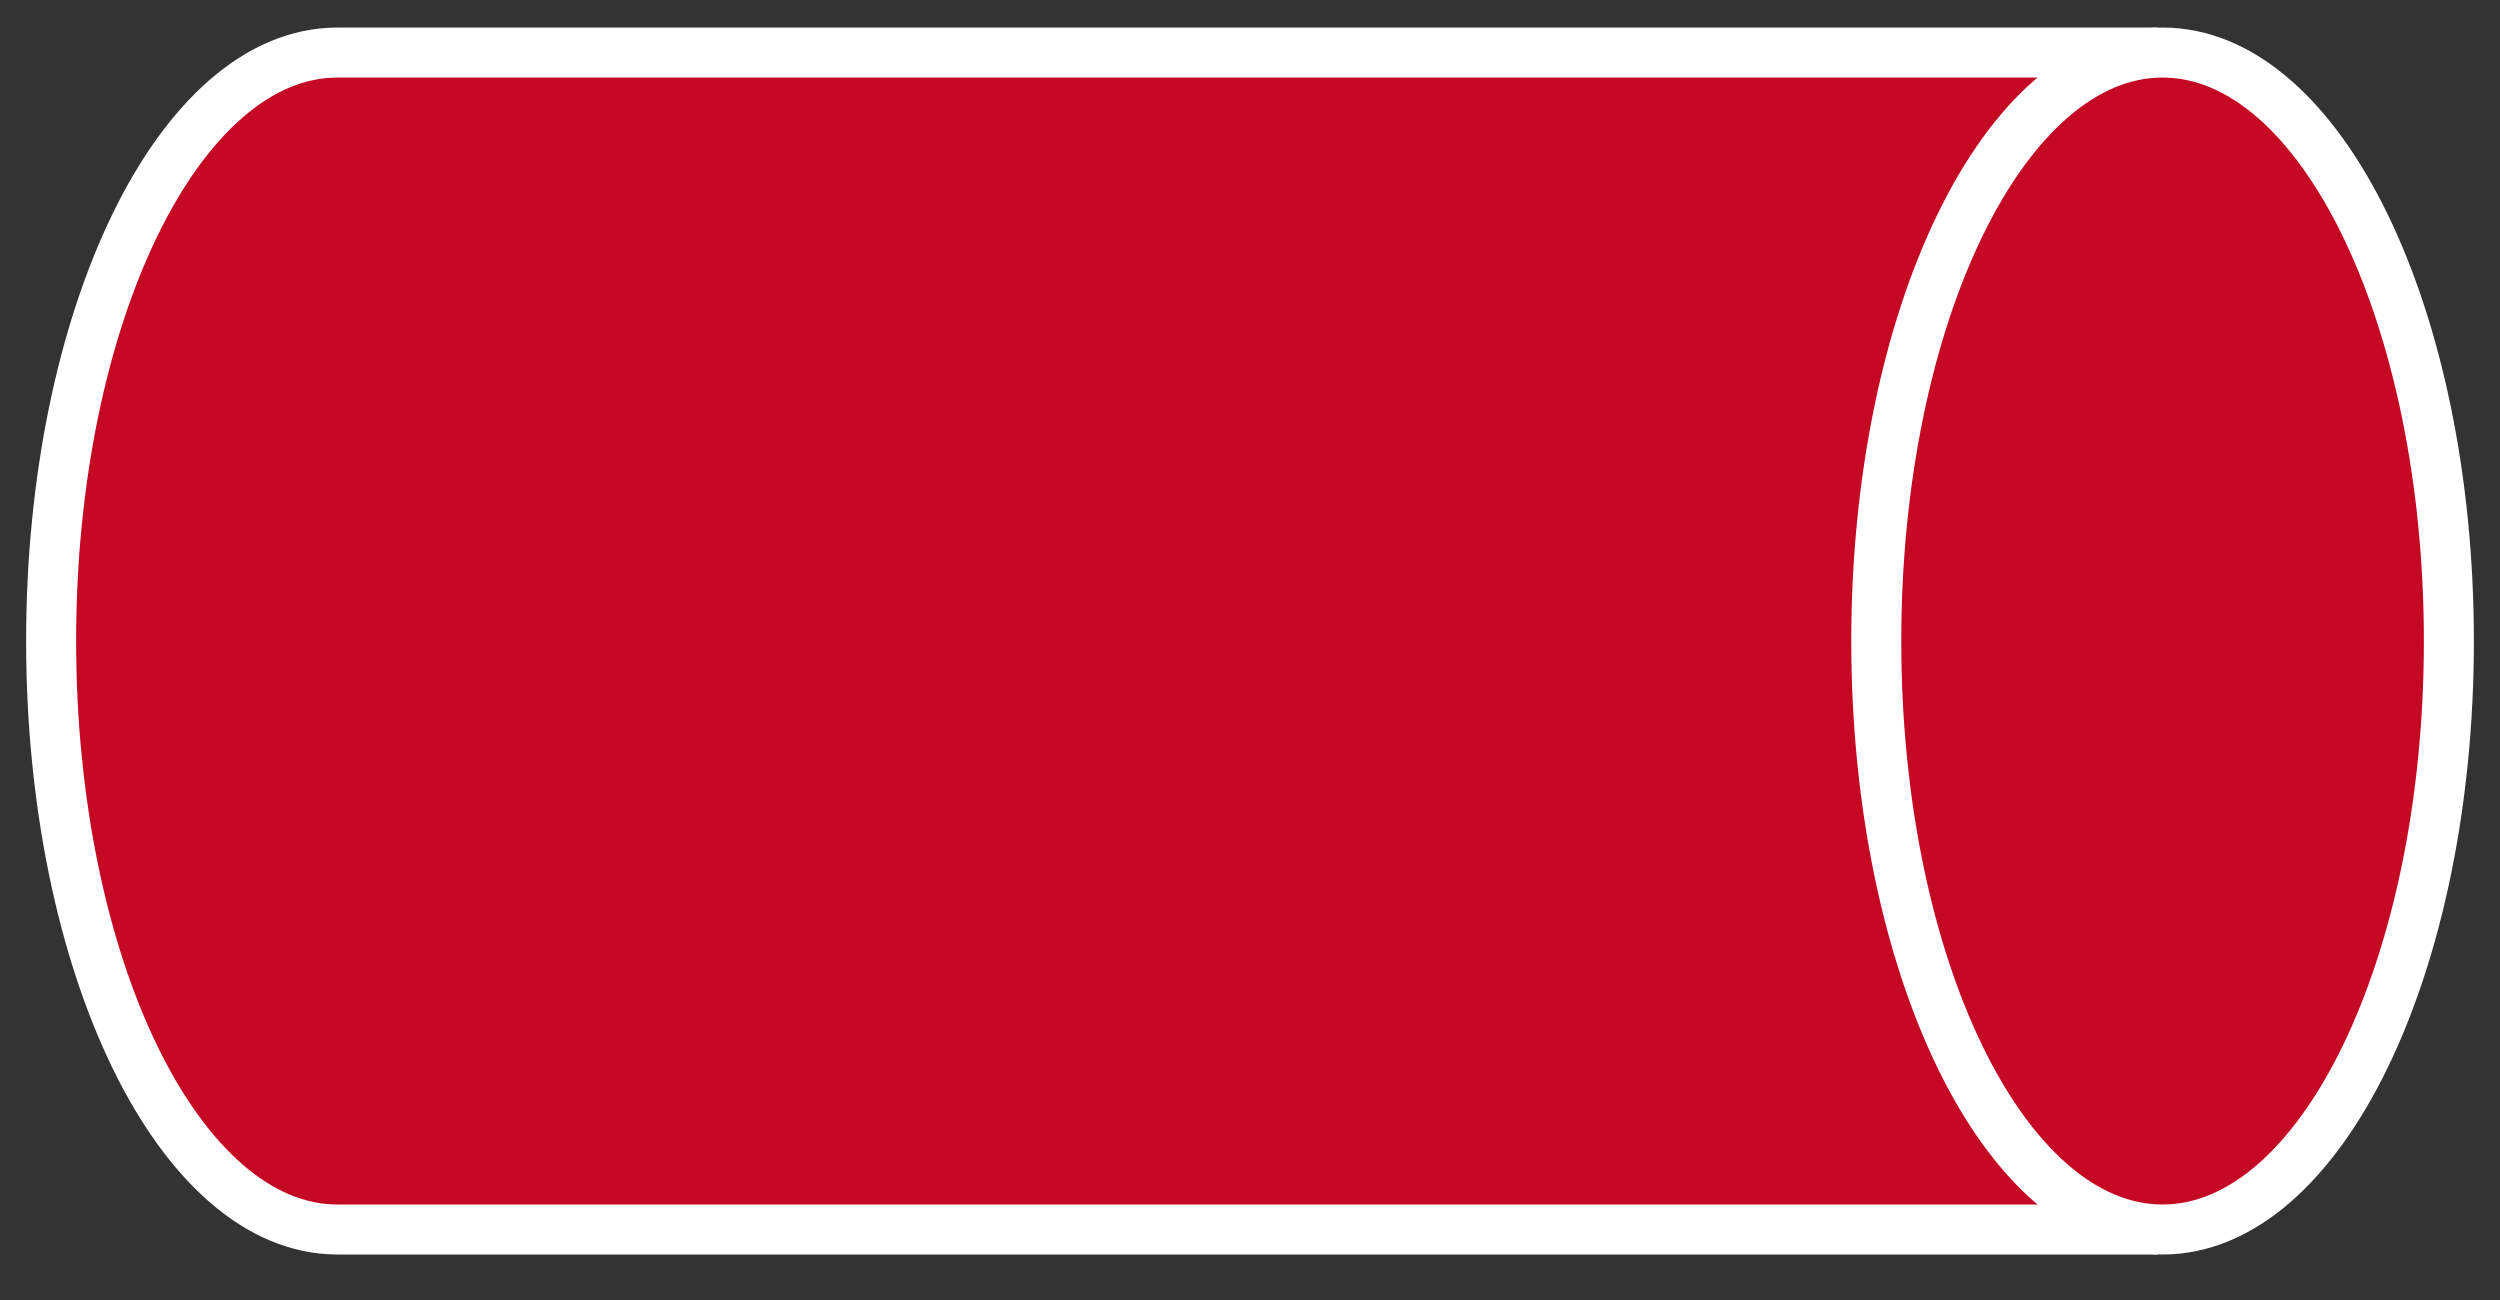
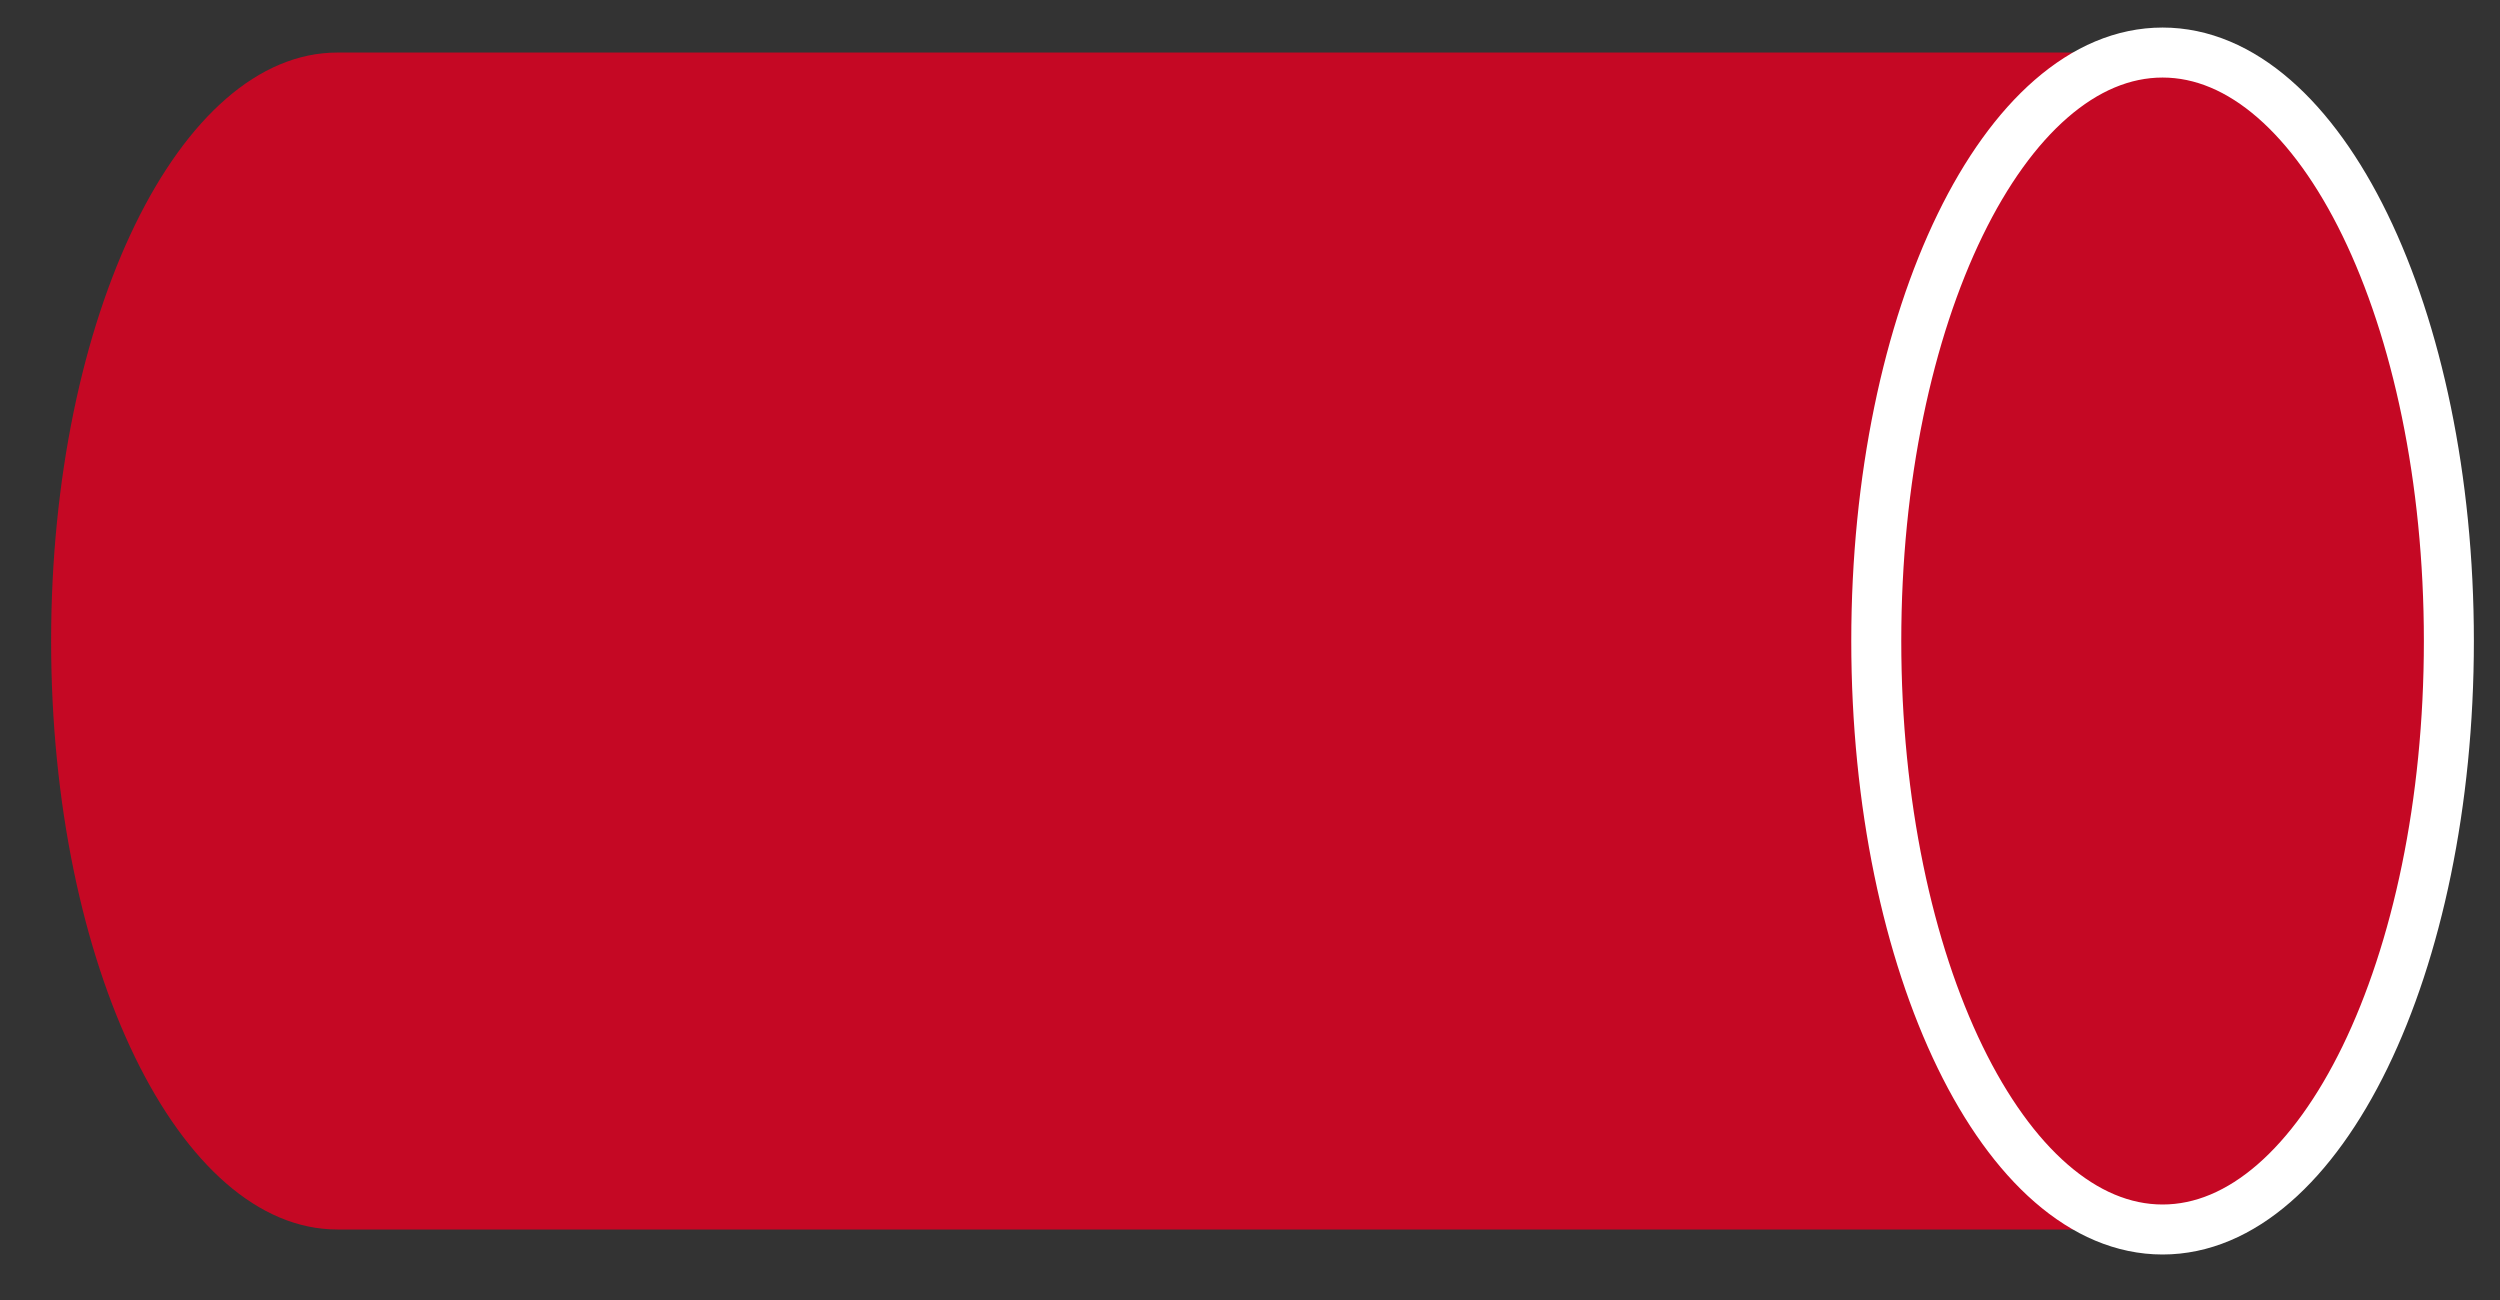
<svg xmlns="http://www.w3.org/2000/svg" width="100" height="52" viewBox="0 0 100 52" fill="none">
  <rect x="0" y="0" width="100" height="52" fill="#333333" stroke="none" />
  <path d="M77.628 34.825V17.823C77.628 13.304 81.022 9.647 85.317 9.269V2.102H13.497C7.178 2.102 2.045 12.631 2.045 25.641C2.045 38.651 7.178 49.18 13.497 49.18H85.317V43.38C81.022 43.001 77.628 39.344 77.628 34.825Z" fill="#C50824" />
-   <path d="M77.628 34.825V17.823C77.628 13.304 81.022 9.647 85.317 9.269V2.102H13.497C7.178 2.102 2.045 12.631 2.045 25.641C2.045 38.651 7.178 49.18 13.497 49.18H85.317V43.38C81.022 43.001 77.628 39.344 77.628 34.825Z" stroke="white" stroke-width="2" stroke-miterlimit="10" />
  <path d="M86.503 49.18C92.828 49.18 97.955 38.641 97.955 25.641C97.955 12.641 92.828 2.102 86.503 2.102C80.178 2.102 75.051 12.641 75.051 25.641C75.051 38.641 80.178 49.18 86.503 49.18Z" fill="#C50824" />
  <path d="M86.503 49.18C92.828 49.18 97.955 38.641 97.955 25.641C97.955 12.641 92.828 2.102 86.503 2.102C80.178 2.102 75.051 12.641 75.051 25.641C75.051 38.641 80.178 49.18 86.503 49.18Z" stroke="white" stroke-width="2" stroke-miterlimit="10" />
</svg>